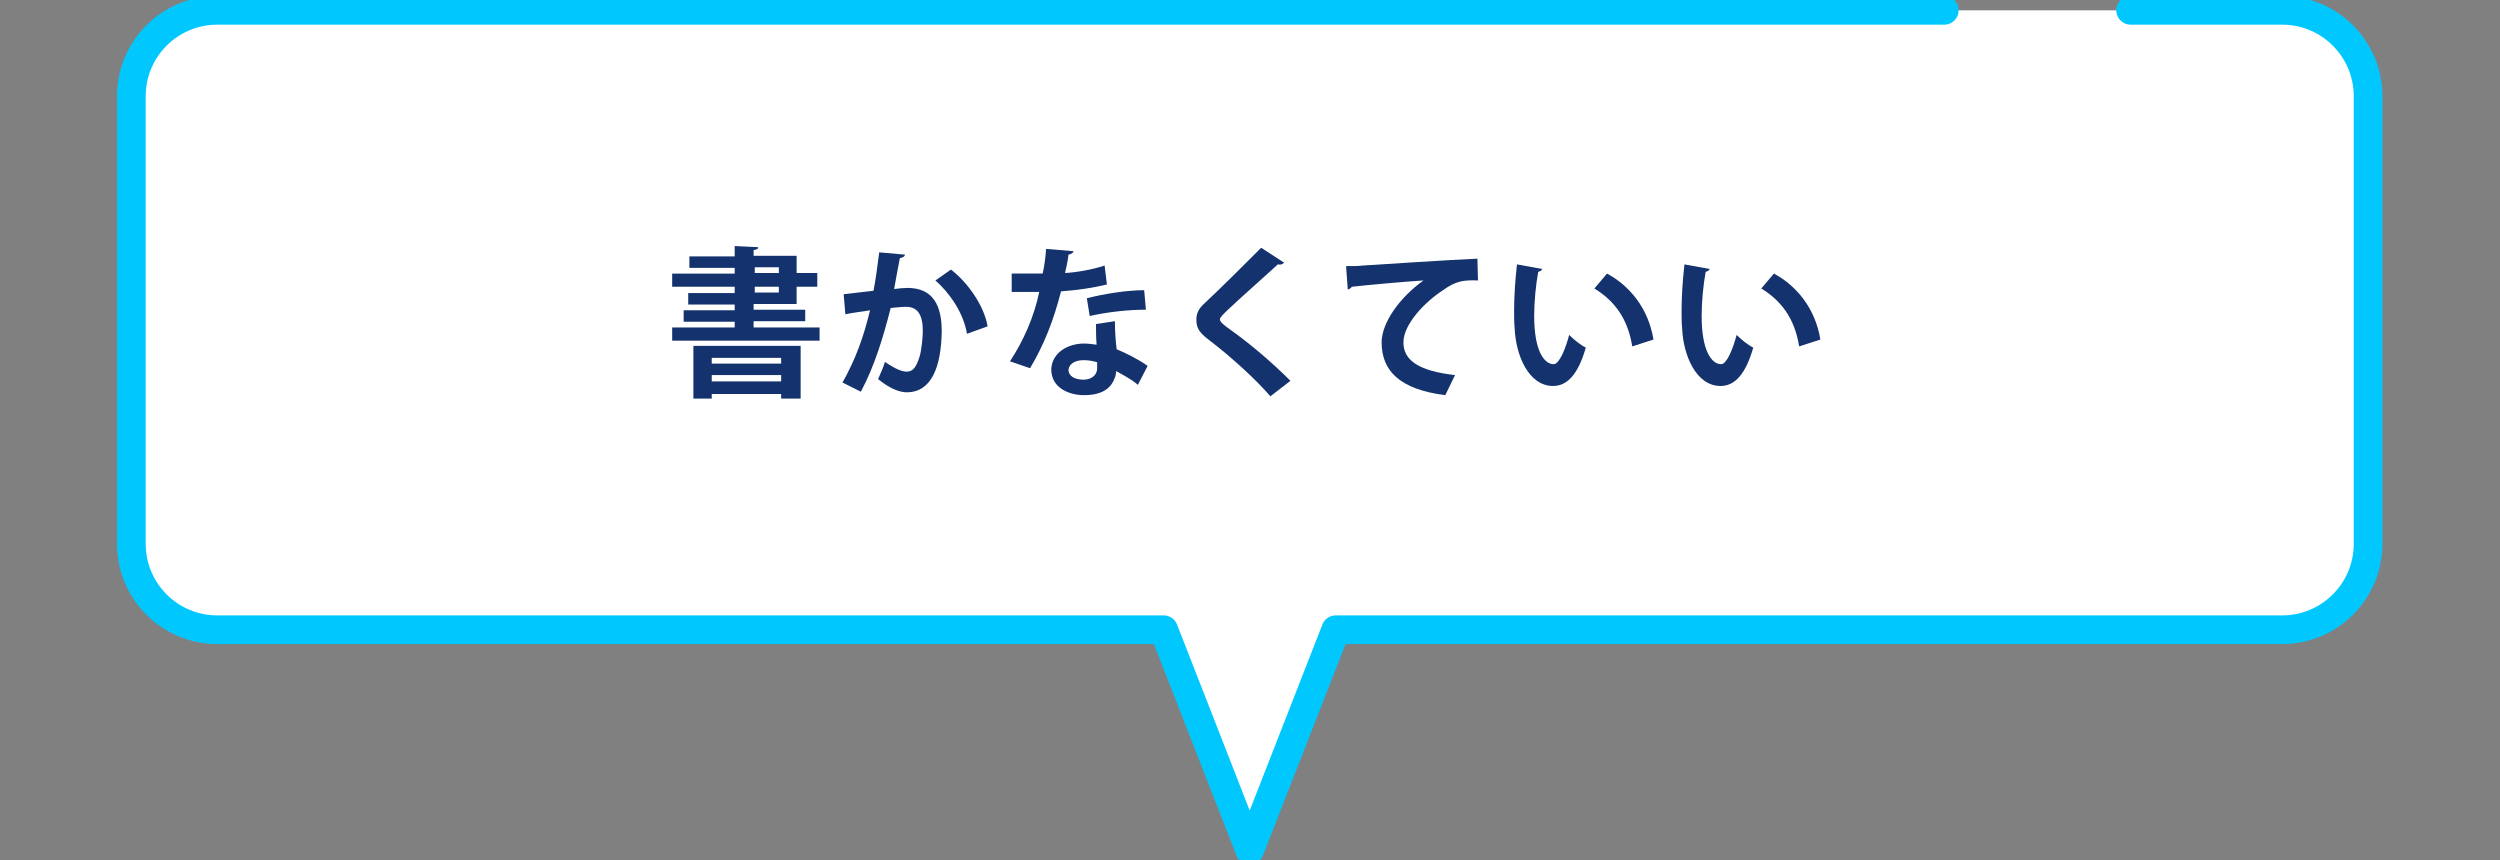
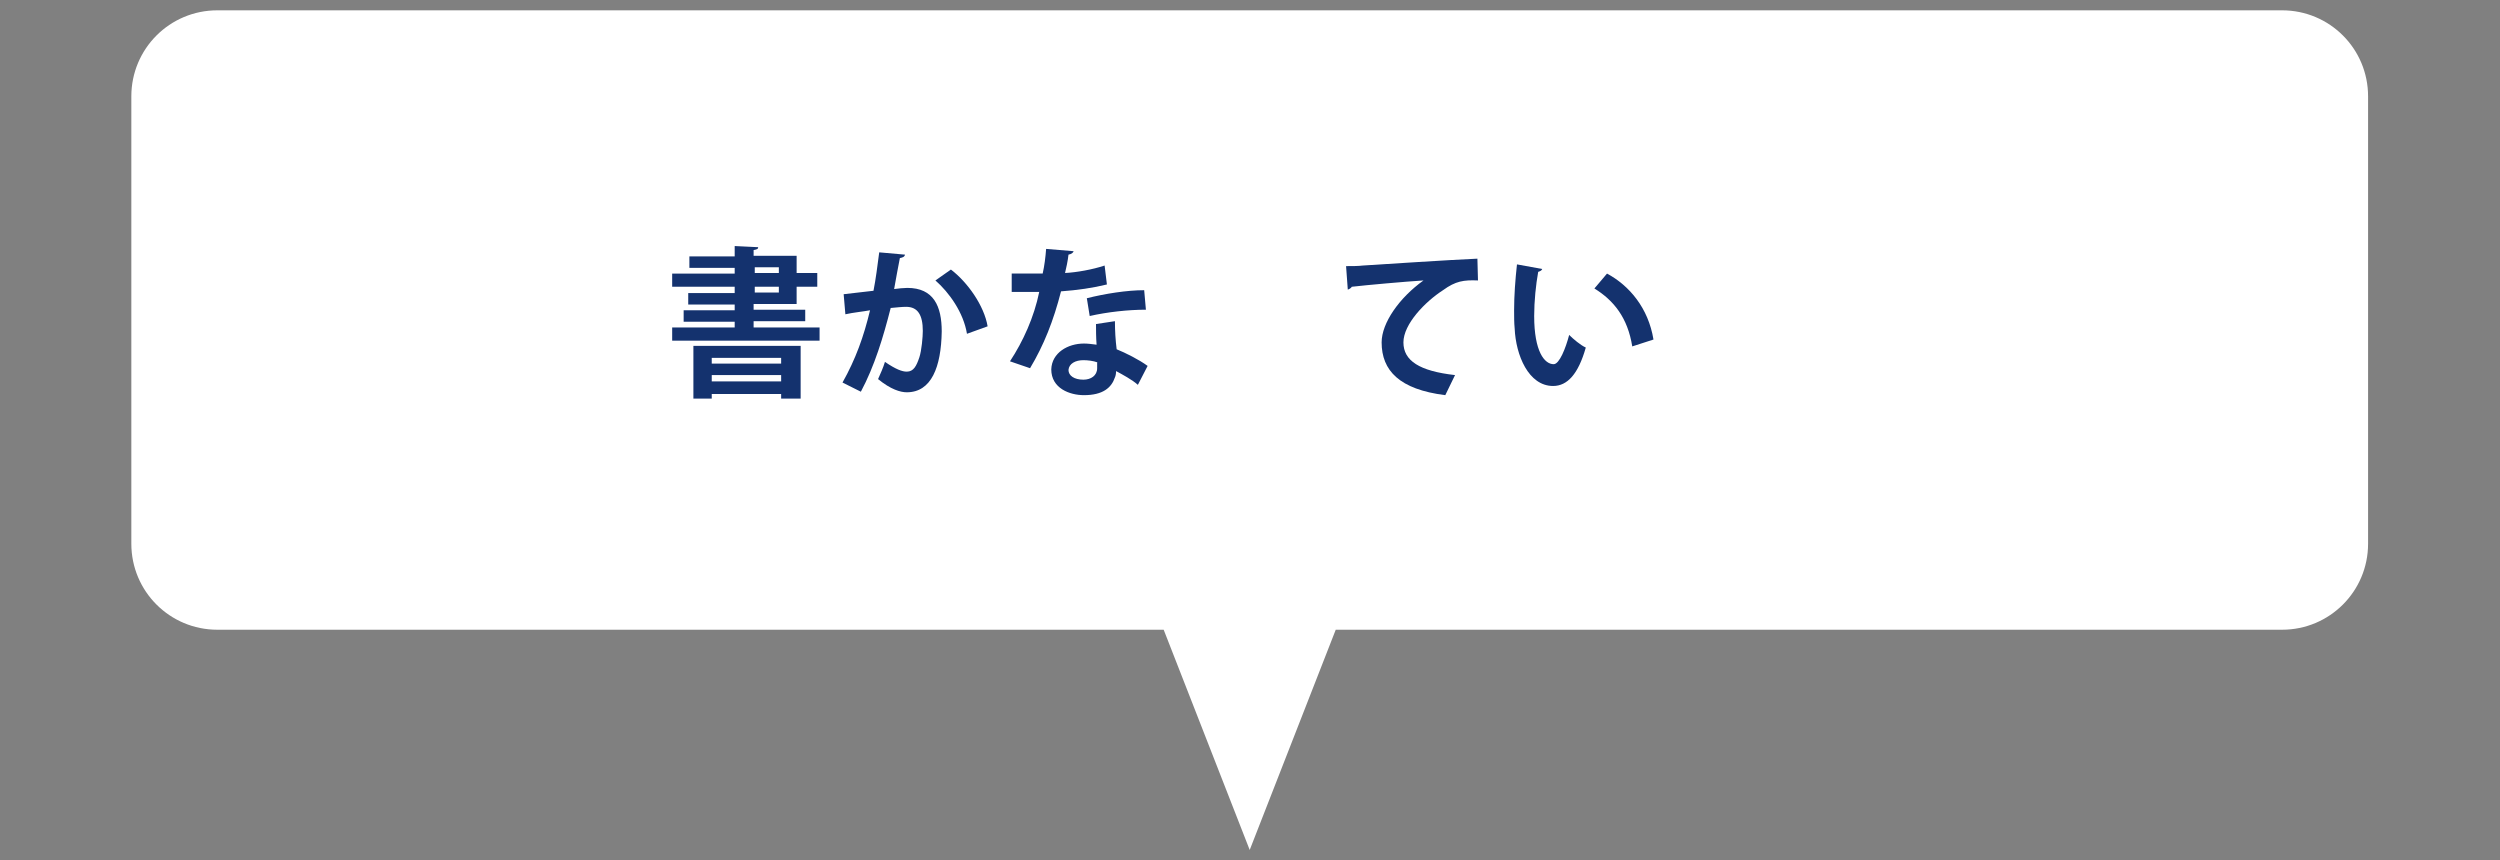
<svg xmlns="http://www.w3.org/2000/svg" version="1.1" id="レイヤー_1" x="0px" y="0px" width="435.9px" height="150px" viewBox="0 0 435.9 150" style="enable-background:new 0 0 435.9 150;" xml:space="preserve">
  <rect x="0" y="0" width="435.9" height="150" fill="#808080" stroke="none" />
  <style type="text/css">
	.st0{fill:#FFFFFF;}
	.st1{fill:none;stroke:#00C8FF;stroke-width:5;stroke-linecap:round;stroke-linejoin:round;stroke-miterlimit:10;}
	.st2{fill:#14326E;}
</style>
  <g>
    <path class="st0" d="M397.9,1.8h-360c-8.3,0-15,6.7-15,15v78c0,8.3,6.7,15,15,15h165l15,38.4l15-38.4h165c8.3,0,15-6.7,15-15v-78   C412.9,8.5,406.2,1.8,397.9,1.8z" />
-     <path class="st1" d="M339,1.8H37.9c-8.3,0-15,6.7-15,15v78c0,8.3,6.7,15,15,15h165l15,38.4l15-38.4h165c8.3,0,15-6.7,15-15v-78   c0-8.3-6.7-15-15-15h-26.4" />
    <g>
      <g>
        <path class="st2" d="M131.6,57.1h11.3v2.3h-25.7v-2.3h10.9v-1h-8.9v-2h8.9v-1H120v-2h8.1V50h-10.9v-2.3h10.9v-1h-7.9v-2h7.9v-1.8     l4.1,0.2c0,0.3-0.2,0.4-0.8,0.5v1h7.5v3h3.6V50h-3.6v3h-7.5v1h9v2h-9V57.1z M120.9,69.5v-9.2h18.7v9.2h-3.4v-0.8h-12.1v0.8H120.9     z M136.2,62.4h-12.1v1h12.1V62.4z M124.1,66.5h12.1v-1.1h-12.1V66.5z M131.6,46.6v1h4.2v-1H131.6z M131.6,50V51h4.2V50H131.6z" />
        <path class="st2" d="M157.8,44.4c-0.1,0.4-0.4,0.5-0.9,0.6c-0.3,1.4-0.7,3.8-1,5.4c0.7-0.1,1.7-0.2,2.3-0.2c4.6,0,6,3.2,6,7.6v0     c-0.1,6.2-1.8,10.6-6.1,10.6c-1.1,0-2.8-0.5-5-2.3c0.4-0.9,0.9-2,1.2-3c1.9,1.3,3,1.7,3.8,1.7c1.2,0,1.7-1,2.2-2.5     c0.4-1.2,0.6-3.6,0.6-4.6c0-2.8-0.9-4.2-2.9-4.2c-0.7,0-1.6,0.1-2.7,0.2c-1.3,5.1-2.8,10.1-5.2,14.6l-3.2-1.6     c2.3-4.1,3.7-8,4.8-12.6c-1,0.2-3,0.4-4.3,0.7l-0.3-3.5l5.2-0.6c0.4-2,0.7-4.4,1-6.7L157.8,44.4z M168.6,58.2     c-0.6-3.7-3.1-7.2-5.5-9.3l2.7-1.9c2.9,2.2,5.8,6.3,6.4,9.9L168.6,58.2z" />
        <path class="st2" d="M187.2,43.8c-0.1,0.3-0.4,0.5-0.9,0.6c-0.1,1-0.4,2.4-0.6,3.2c2-0.1,4.8-0.6,6.9-1.3l0.4,3.3     c-2.4,0.6-5.2,1-8,1.2c-1.3,5.1-3,9.4-5.4,13.4l-3.5-1.2c2.3-3.5,4.2-7.7,5.1-12.1h-4.8v-3.2h3.1c0.8,0,1.7,0,2.3,0     c0.3-1.3,0.5-2.9,0.6-4.3L187.2,43.8z M194.4,56c0,1.7,0.1,3.3,0.3,4.9c1.5,0.6,3.9,1.8,5.4,2.9l-1.7,3.3c-1-0.9-2.7-1.8-3.8-2.4     c0,0.5-0.1,0.9-0.2,1.1c-0.6,1.8-2.1,3.1-5.4,3.1c-2.5,0-5.7-1.2-5.7-4.5c0.1-2.9,2.9-4.5,5.7-4.5c0.7,0,1.4,0.1,2.2,0.2     c-0.1-1.3-0.1-2.7-0.1-3.6L194.4,56z M191.4,63.2c-0.8-0.3-1.8-0.4-2.5-0.4c-1.4,0-2.5,0.6-2.6,1.7c0,1,1,1.7,2.6,1.7     c1.3,0,2.4-0.7,2.4-2V63.2z M199.8,54c-3.1,0-6.7,0.4-9.8,1.1l-0.5-3.1c3.2-0.8,7-1.4,10-1.4L199.8,54z" />
-         <path class="st2" d="M221.5,69.1c-2.4-2.8-6.6-6.7-10.8-9.9c-1.7-1.3-2.1-2.1-2.1-3.5c0-0.9,0.3-1.8,1.3-2.7     c2.8-2.6,7.8-7.6,10-9.8l4,2.6c-0.3,0.3-0.6,0.4-1.1,0.3c-2.6,2.4-6.5,5.8-8.8,8c-0.6,0.6-1.3,1.2-1.3,1.6c0,0.4,0.7,1,1.7,1.7     c3.4,2.4,7.3,5.7,10.6,9L221.5,69.1z" />
        <path class="st2" d="M234.7,46.4c0.9,0,2.2,0,2.9-0.1c3.2-0.2,15.3-1,20-1.2l0.1,3.8c-2.5-0.1-3.9,0.1-6.1,1.7     c-3.1,2-6.9,5.9-6.9,9.1c0,3.2,2.8,5,9,5.7l-1.7,3.5c-8-1-11.1-4.3-11.1-9.2c0-3.4,3.1-7.8,7.3-10.8c-3.2,0.2-9.9,0.8-12.5,1.1     c-0.1,0.2-0.4,0.4-0.7,0.5L234.7,46.4z" />
        <path class="st2" d="M268.9,46.9c-0.1,0.3-0.4,0.4-0.7,0.5c-0.4,2.2-0.7,5.1-0.7,7.7c0,6.2,1.8,8.4,3.4,8.4c1,0,2.1-2.8,2.7-5.1     c0.7,0.7,2,1.8,2.9,2.2c-1.3,4.6-3.2,6.7-5.7,6.7c-4.3,0-6.5-5.4-6.7-10c-0.1-1-0.1-2.1-0.1-3.2c0-2.5,0.2-5.3,0.5-8L268.9,46.9z      M284.6,60.4c-0.8-5-3.2-8-6.6-10.1l2.2-2.6c3.9,2.1,7.2,6,8.1,11.5L284.6,60.4z" />
-         <path class="st2" d="M298.1,46.9c-0.1,0.3-0.4,0.4-0.7,0.5c-0.4,2.2-0.7,5.1-0.7,7.7c0,6.2,1.8,8.4,3.4,8.4c1,0,2.1-2.8,2.7-5.1     c0.7,0.7,2,1.8,2.9,2.2c-1.3,4.6-3.2,6.7-5.7,6.7c-4.3,0-6.5-5.4-6.7-10c-0.1-1-0.1-2.1-0.1-3.2c0-2.5,0.2-5.3,0.5-8L298.1,46.9z      M313.7,60.4c-0.8-5-3.2-8-6.6-10.1l2.2-2.6c3.9,2.1,7.2,6,8.1,11.5L313.7,60.4z" />
      </g>
    </g>
  </g>
</svg>